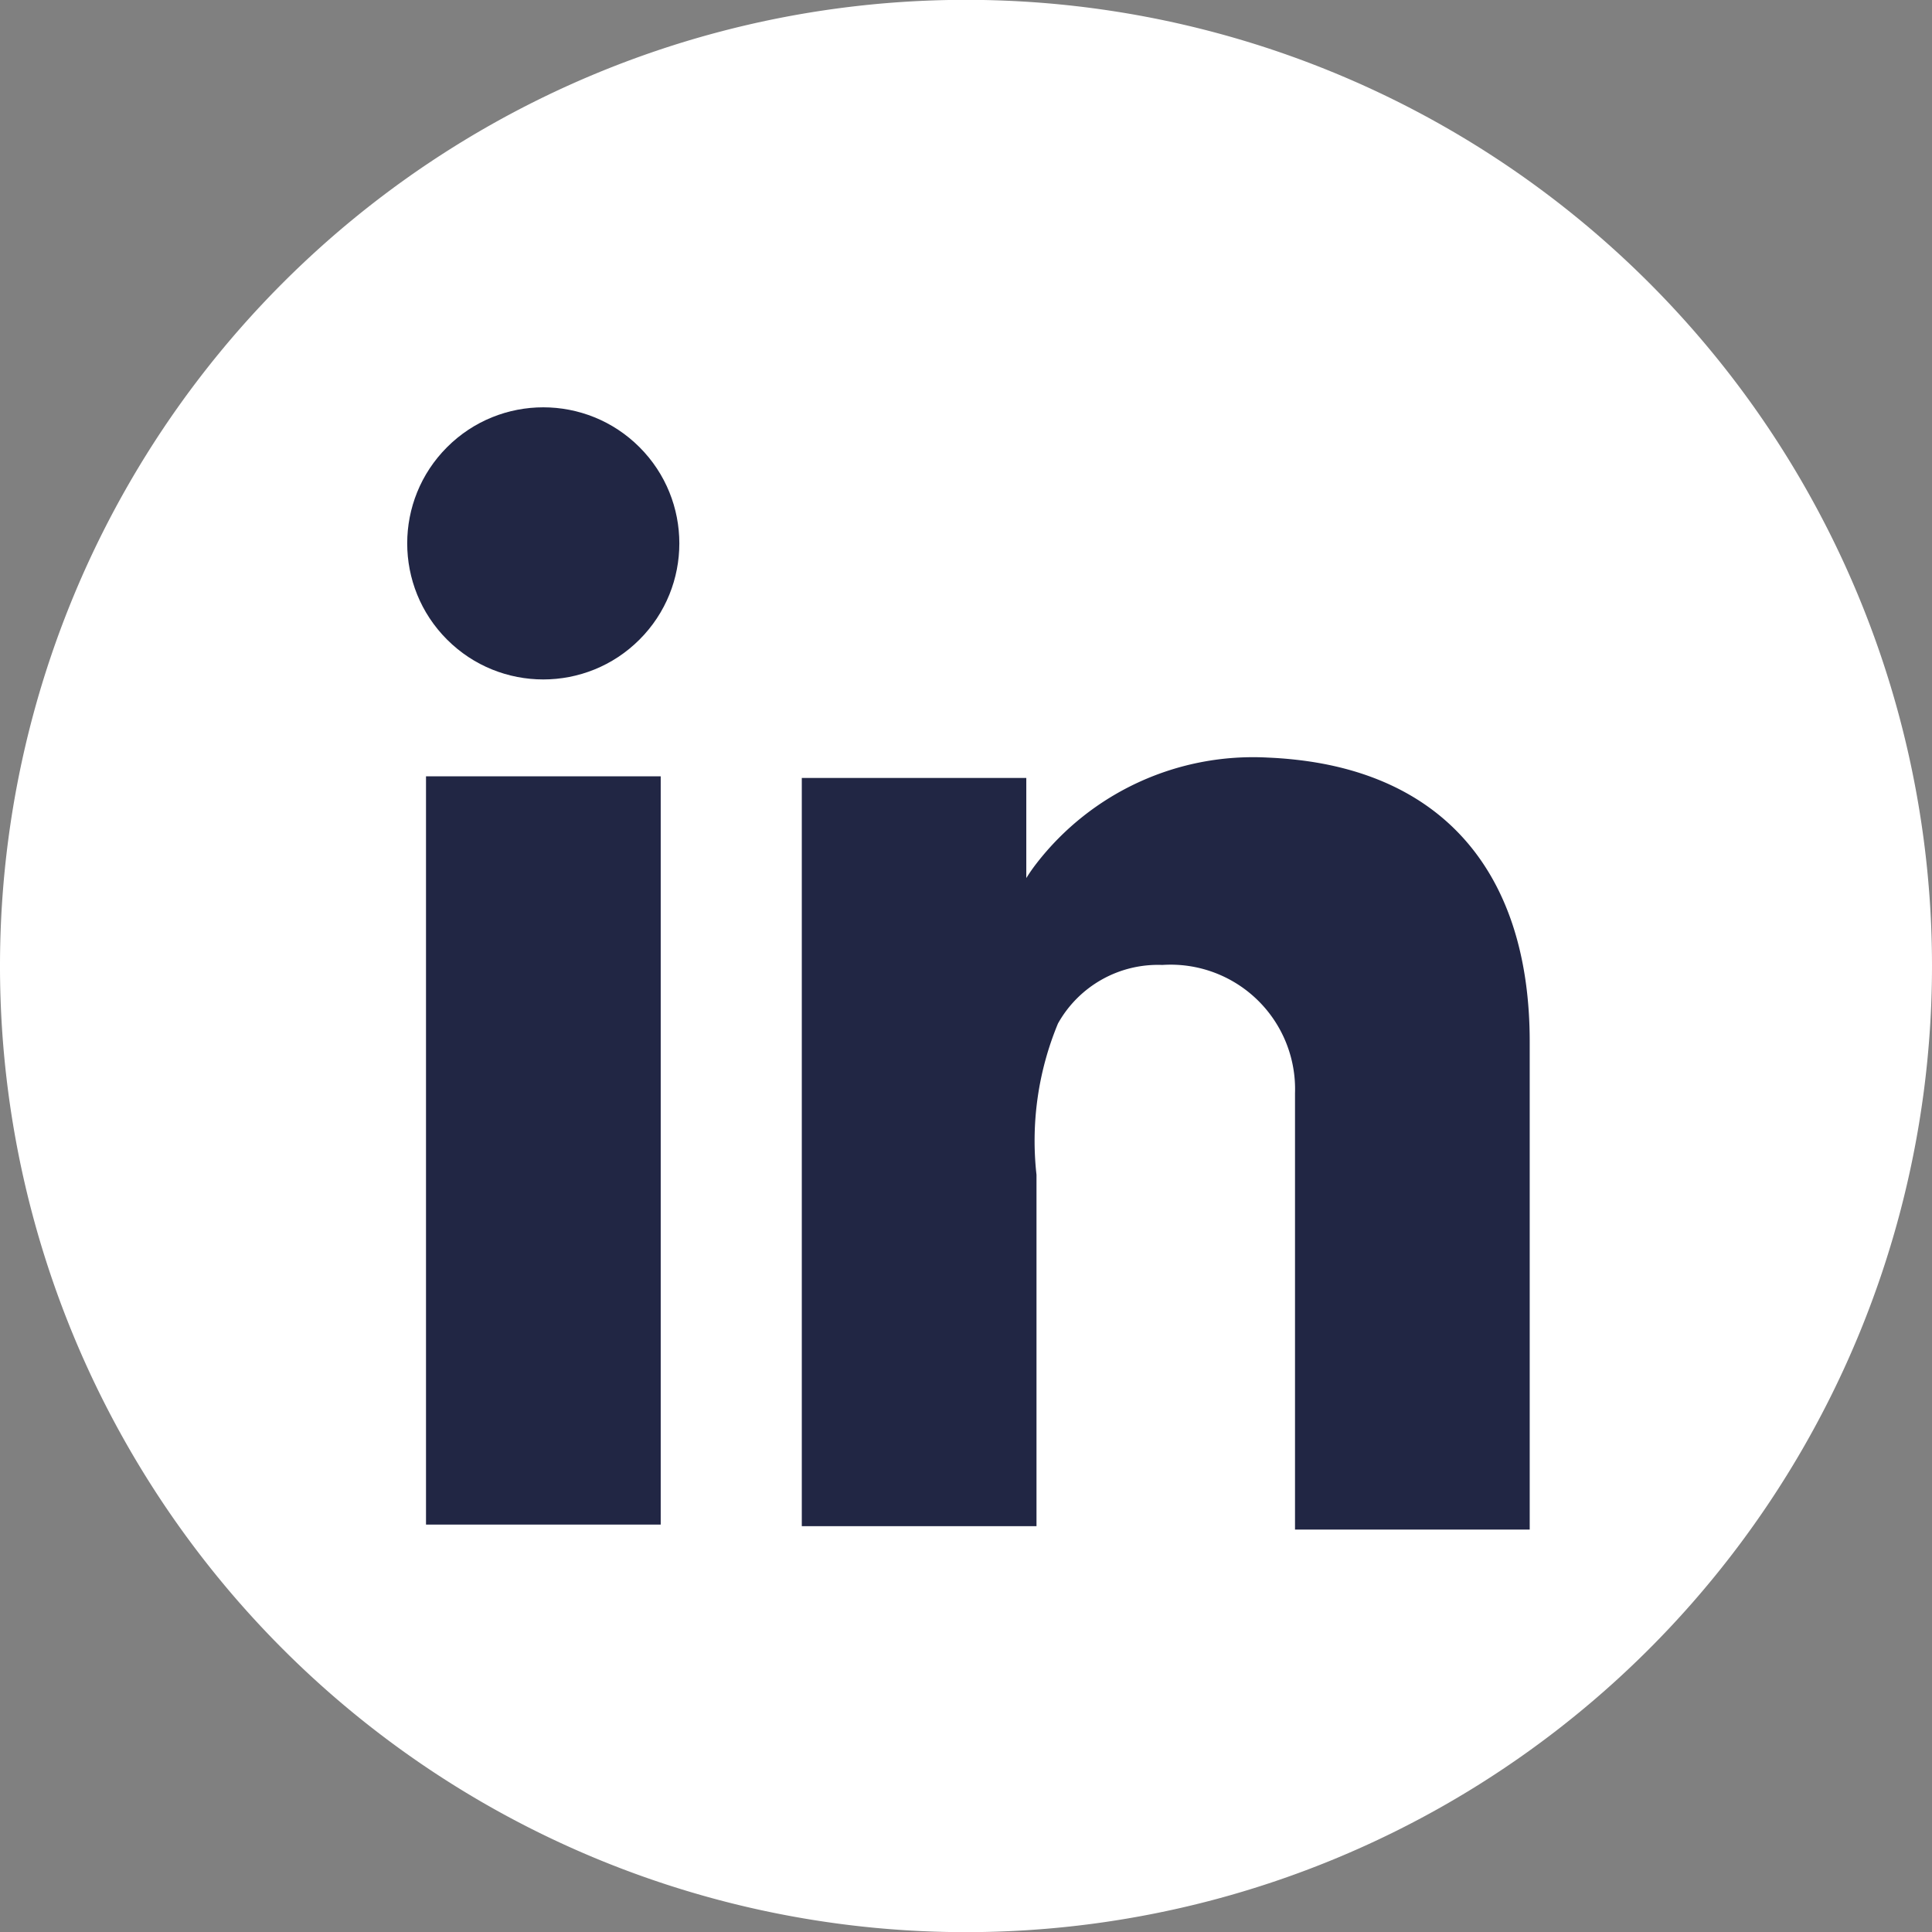
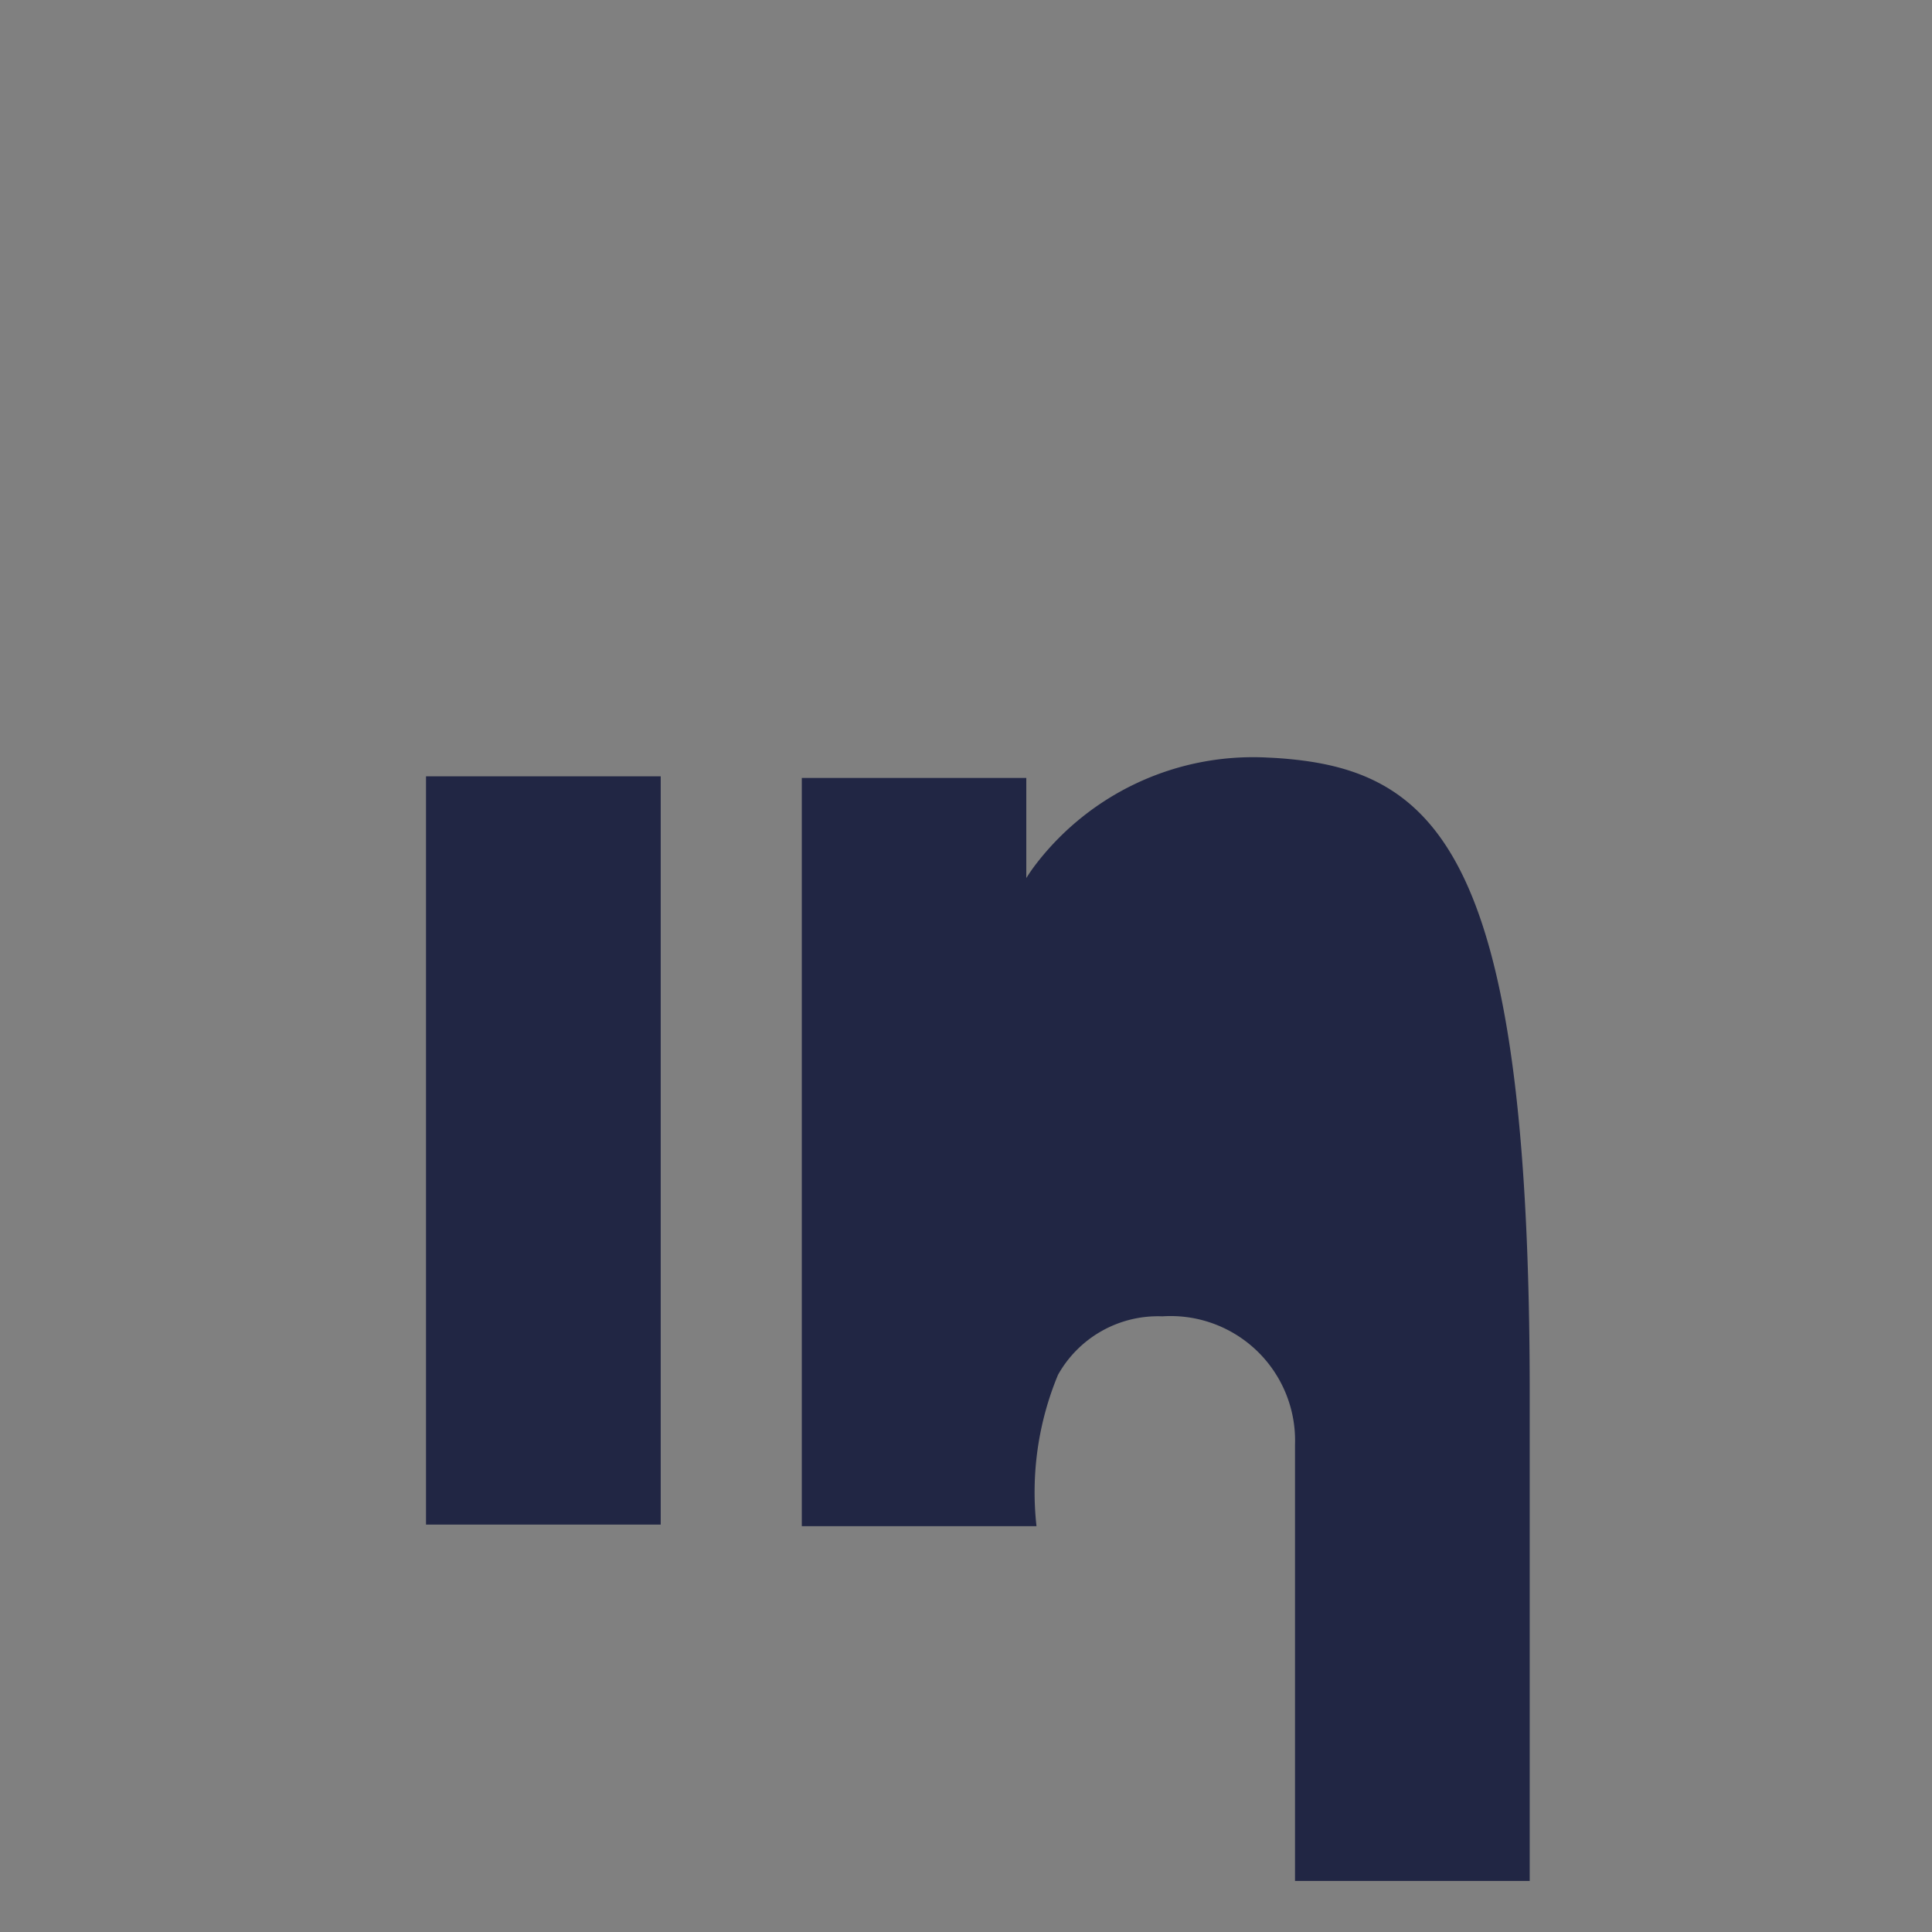
<svg xmlns="http://www.w3.org/2000/svg" id="Grupo_7039" data-name="Grupo 7039" width="39.587" height="39.587" viewBox="0 0 39.587 39.587">
  <rect x="0" y="0" width="39.587" height="39.587" fill="#808080" stroke="none" />
-   <path id="Caminho_8104" data-name="Caminho 8104" d="M1773.433,698h0A19.794,19.794,0,0,1,1753.64,678.2h0a19.793,19.793,0,0,1,19.793-19.793h0a19.794,19.794,0,0,1,19.794,19.793h0A19.8,19.8,0,0,1,1773.433,698Z" transform="translate(-1753.64 -658.41)" fill="#fff" />
  <g id="Grupo_7038" data-name="Grupo 7038" transform="translate(7.189 7.191)">
    <rect id="Retângulo_6091" data-name="Retângulo 6091" width="4.809" height="15.332" transform="translate(1.54 8.716)" fill="#212644" />
-     <path id="Caminho_8105" data-name="Caminho 8105" d="M1918.384,804.869q-.272-.03-.557-.042a5.611,5.611,0,0,0-4.739,2.169,3.546,3.546,0,0,0-.209.3v-2.052h-4.6v15.332h4.809v-7.2a6.267,6.267,0,0,1,.44-3.1,2.346,2.346,0,0,1,2.139-1.2,2.55,2.55,0,0,1,2.718,2.631v8.938h4.809v-10C1923.193,807.225,1921.454,805.2,1918.384,804.869Z" transform="translate(-1899.039 -796.495)" fill="#212644" />
-     <circle id="Elipse_343" data-name="Elipse 343" cx="2.788" cy="2.788" r="2.788" transform="translate(0 3.943) rotate(-45)" fill="#212644" />
+     <path id="Caminho_8105" data-name="Caminho 8105" d="M1918.384,804.869q-.272-.03-.557-.042a5.611,5.611,0,0,0-4.739,2.169,3.546,3.546,0,0,0-.209.3v-2.052h-4.6v15.332h4.809a6.267,6.267,0,0,1,.44-3.1,2.346,2.346,0,0,1,2.139-1.2,2.55,2.55,0,0,1,2.718,2.631v8.938h4.809v-10C1923.193,807.225,1921.454,805.2,1918.384,804.869Z" transform="translate(-1899.039 -796.495)" fill="#212644" />
  </g>
</svg>